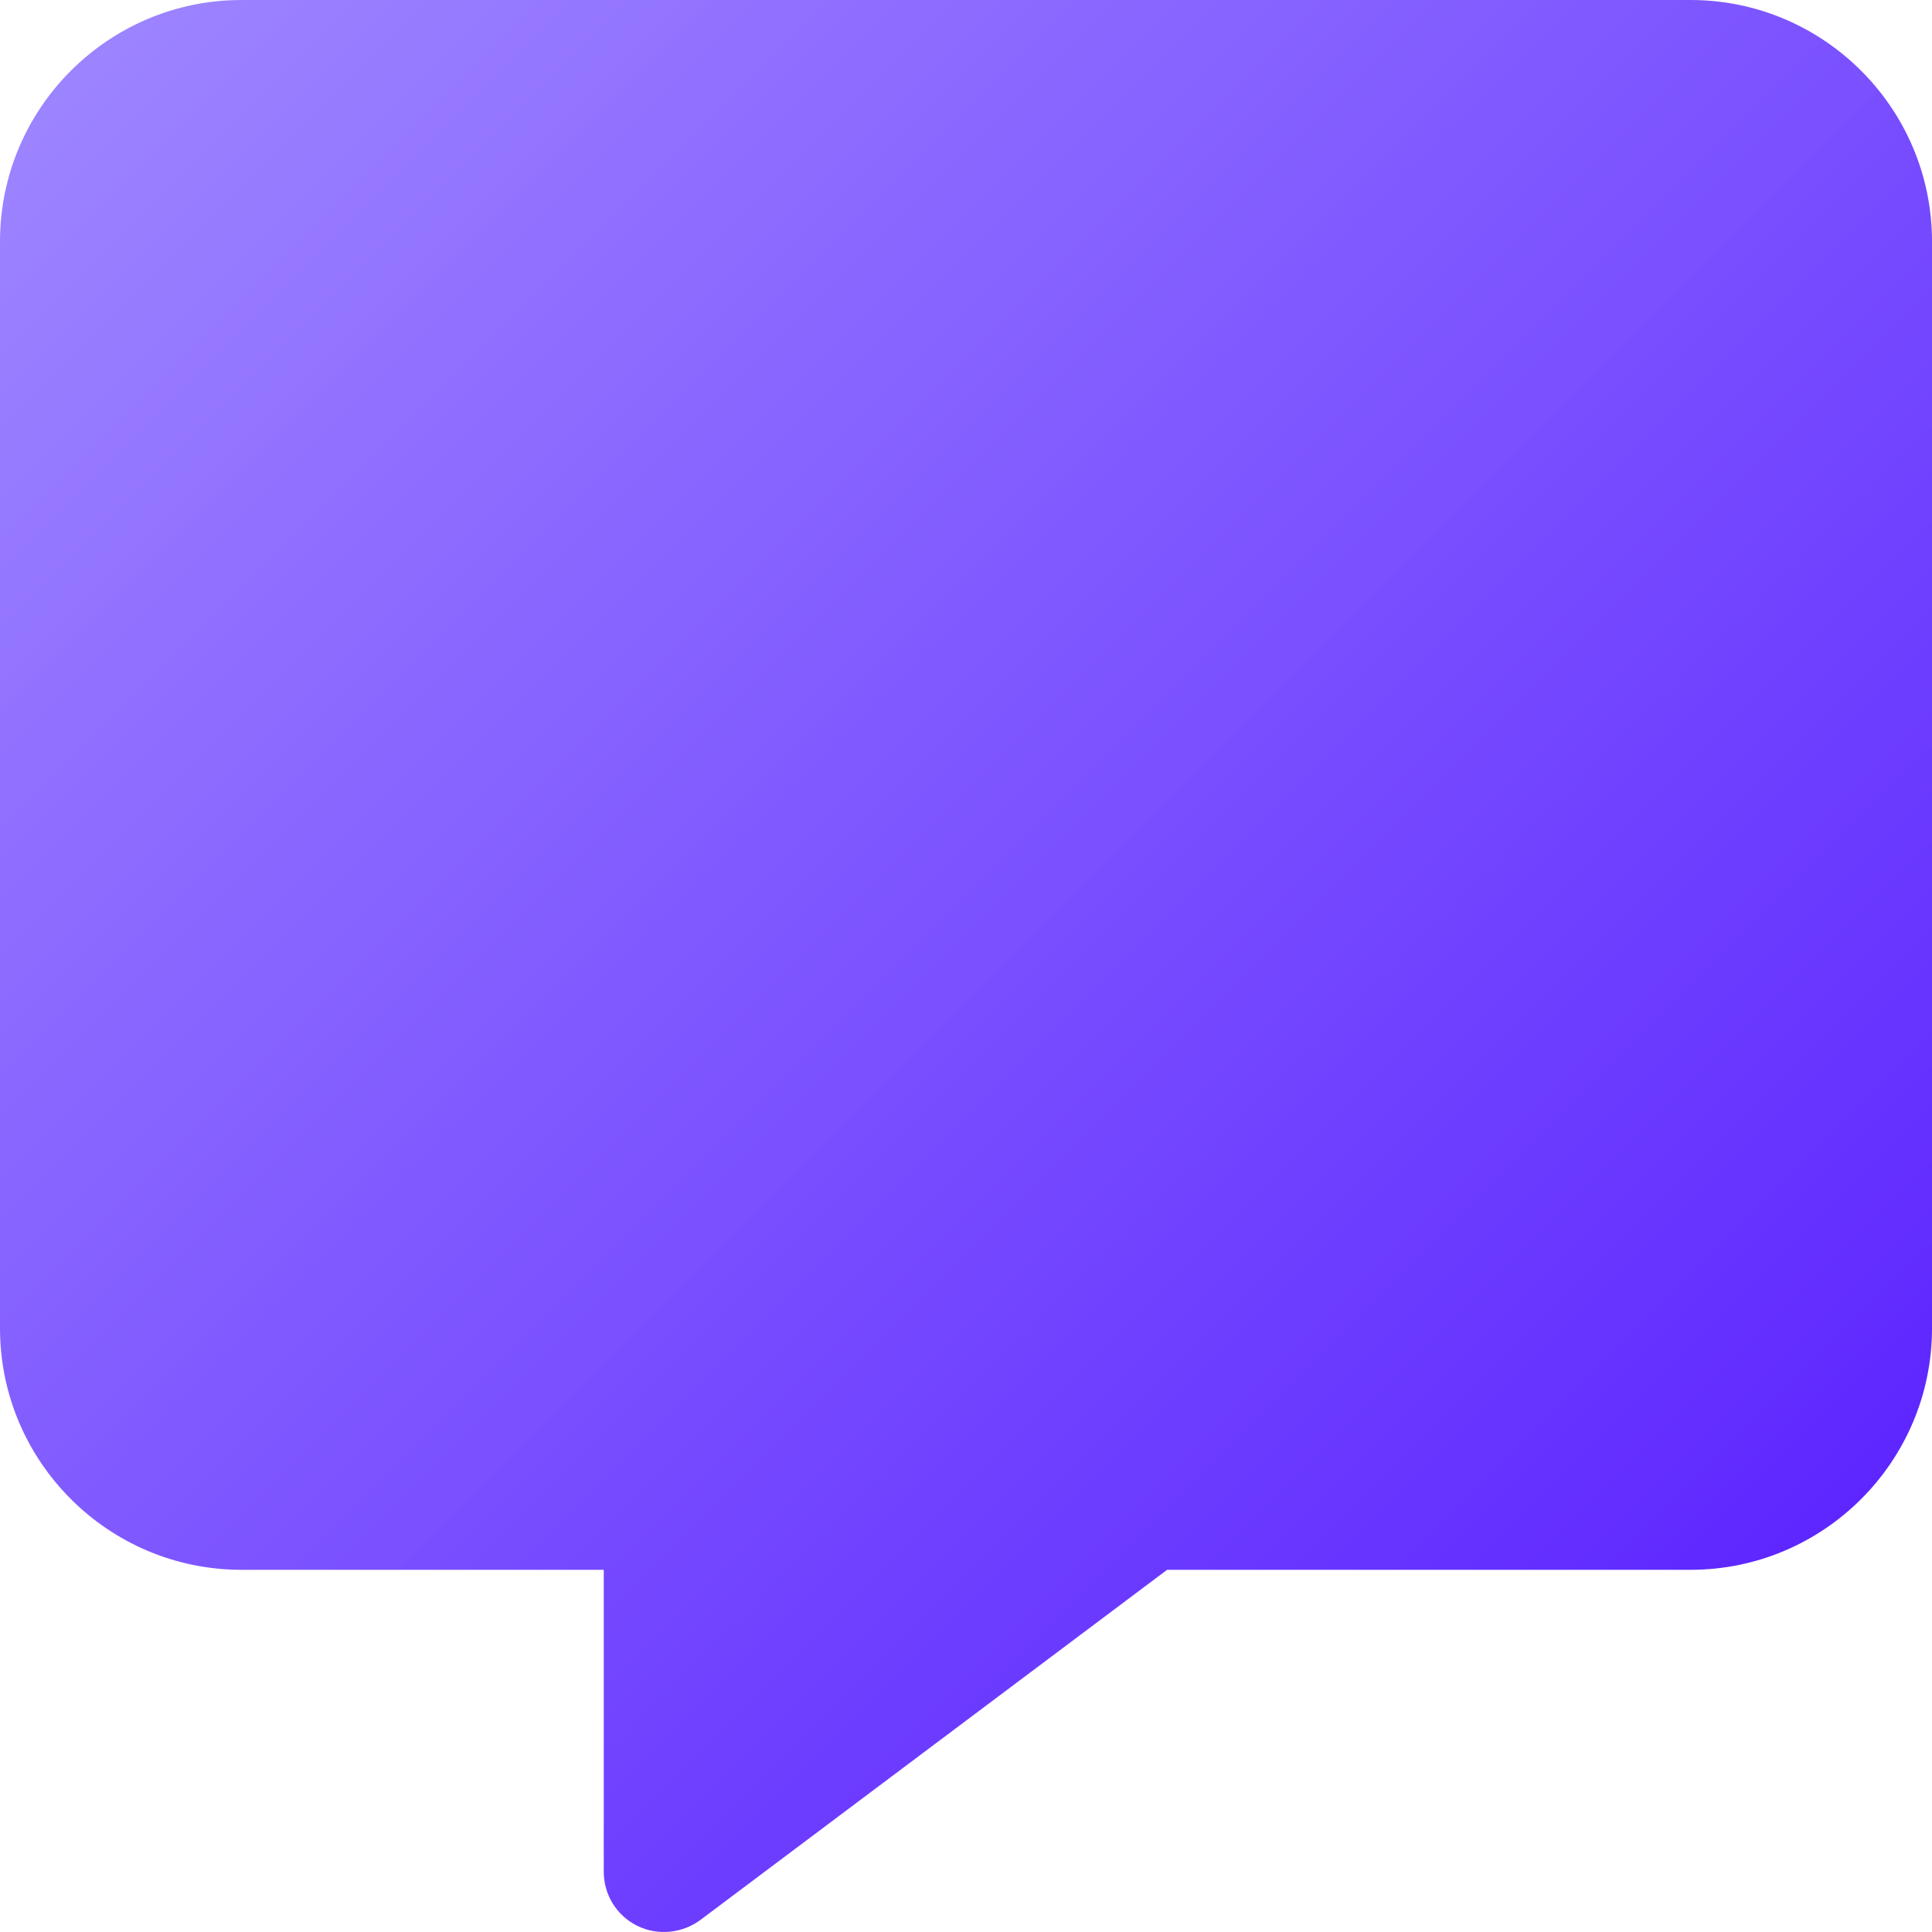
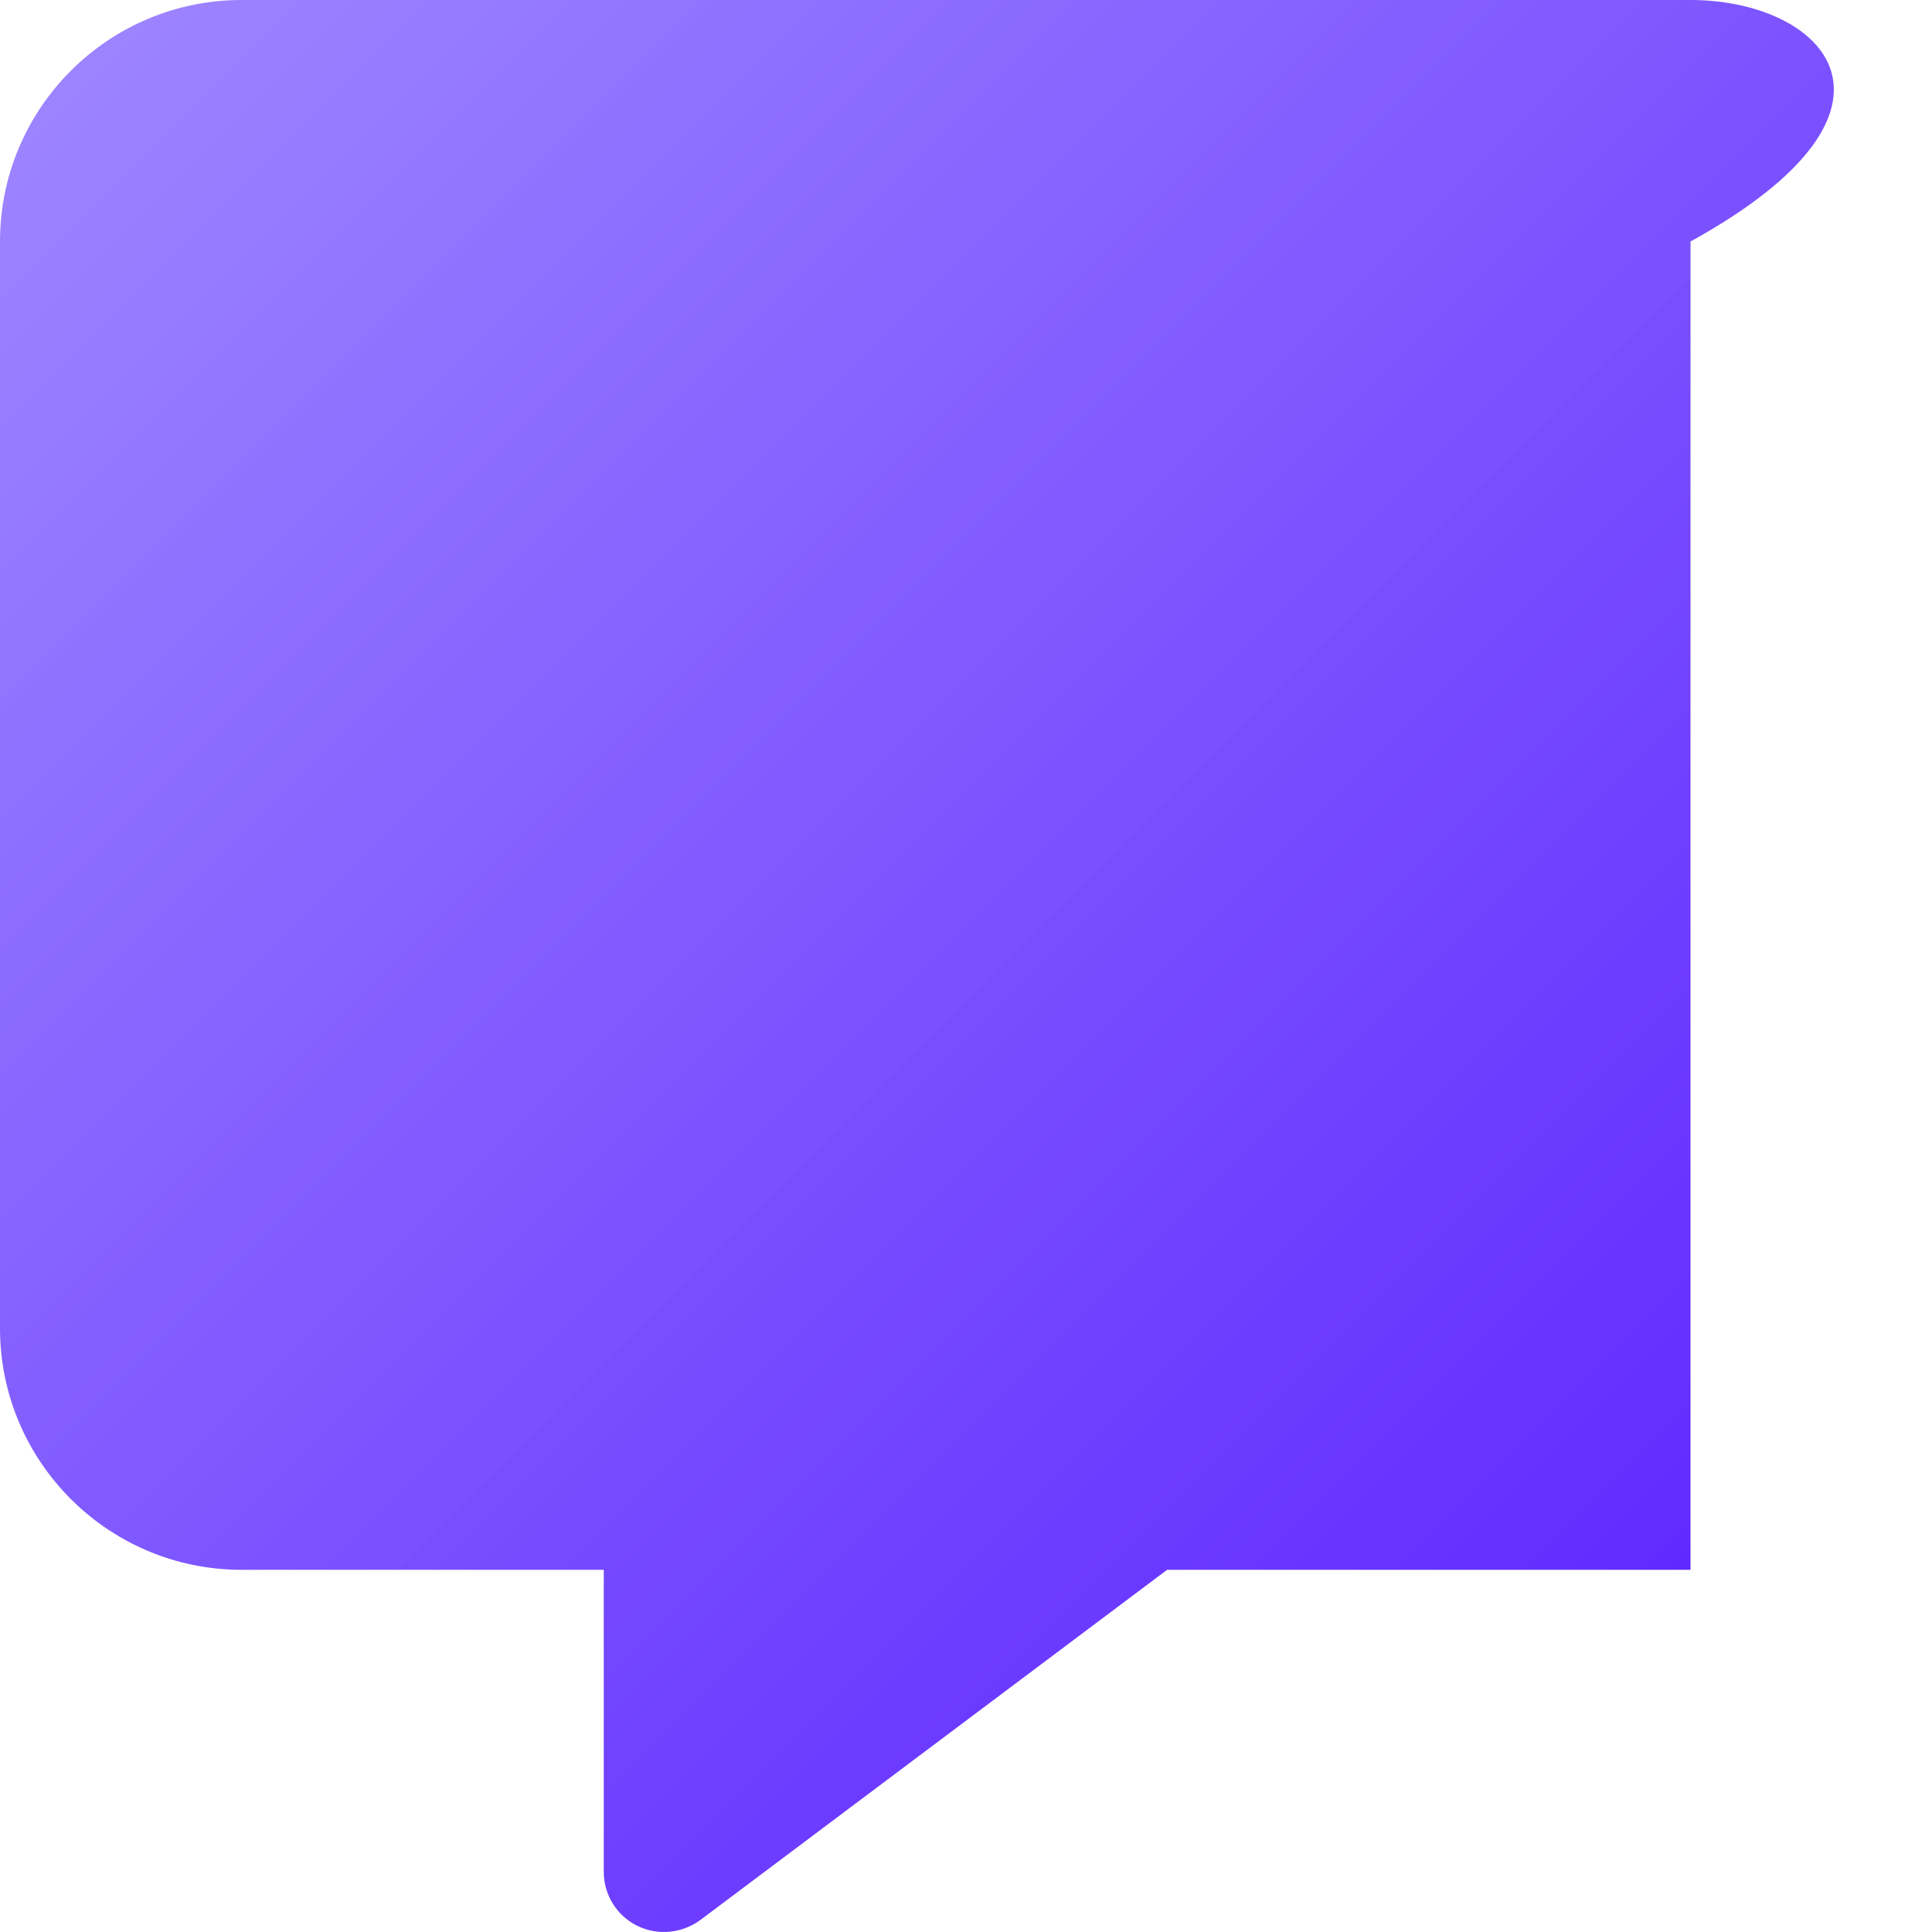
<svg xmlns="http://www.w3.org/2000/svg" width="32" height="32" viewBox="0 0 32 32" fill="none">
-   <path d="M4 0C1.794 0 0 1.794 0 4V22.001C0 24.207 1.794 26.001 4 26.001H10V31.001C10 31.383 10.213 31.726 10.55 31.895C10.887 32.064 11.294 32.026 11.6 31.801L19.331 26.001H28C30.206 26.001 32 24.207 32 22.001V4C32 1.794 30.206 0 28 0H4Z" fill="url(#paint0_linear_5574_30401)" />
+   <path d="M4 0C1.794 0 0 1.794 0 4V22.001C0 24.207 1.794 26.001 4 26.001H10V31.001C10 31.383 10.213 31.726 10.55 31.895C10.887 32.064 11.294 32.026 11.6 31.801L19.331 26.001H28V4C32 1.794 30.206 0 28 0H4Z" fill="url(#paint0_linear_5574_30401)" />
  <defs>
    <linearGradient id="paint0_linear_5574_30401" x1="0" y1="0" x2="32" y2="32" gradientUnits="userSpaceOnUse">
      <stop stop-color="#9E86FF" stop-opacity="0.988" />
      <stop offset="1" stop-color="#5418FF" />
    </linearGradient>
  </defs>
</svg>